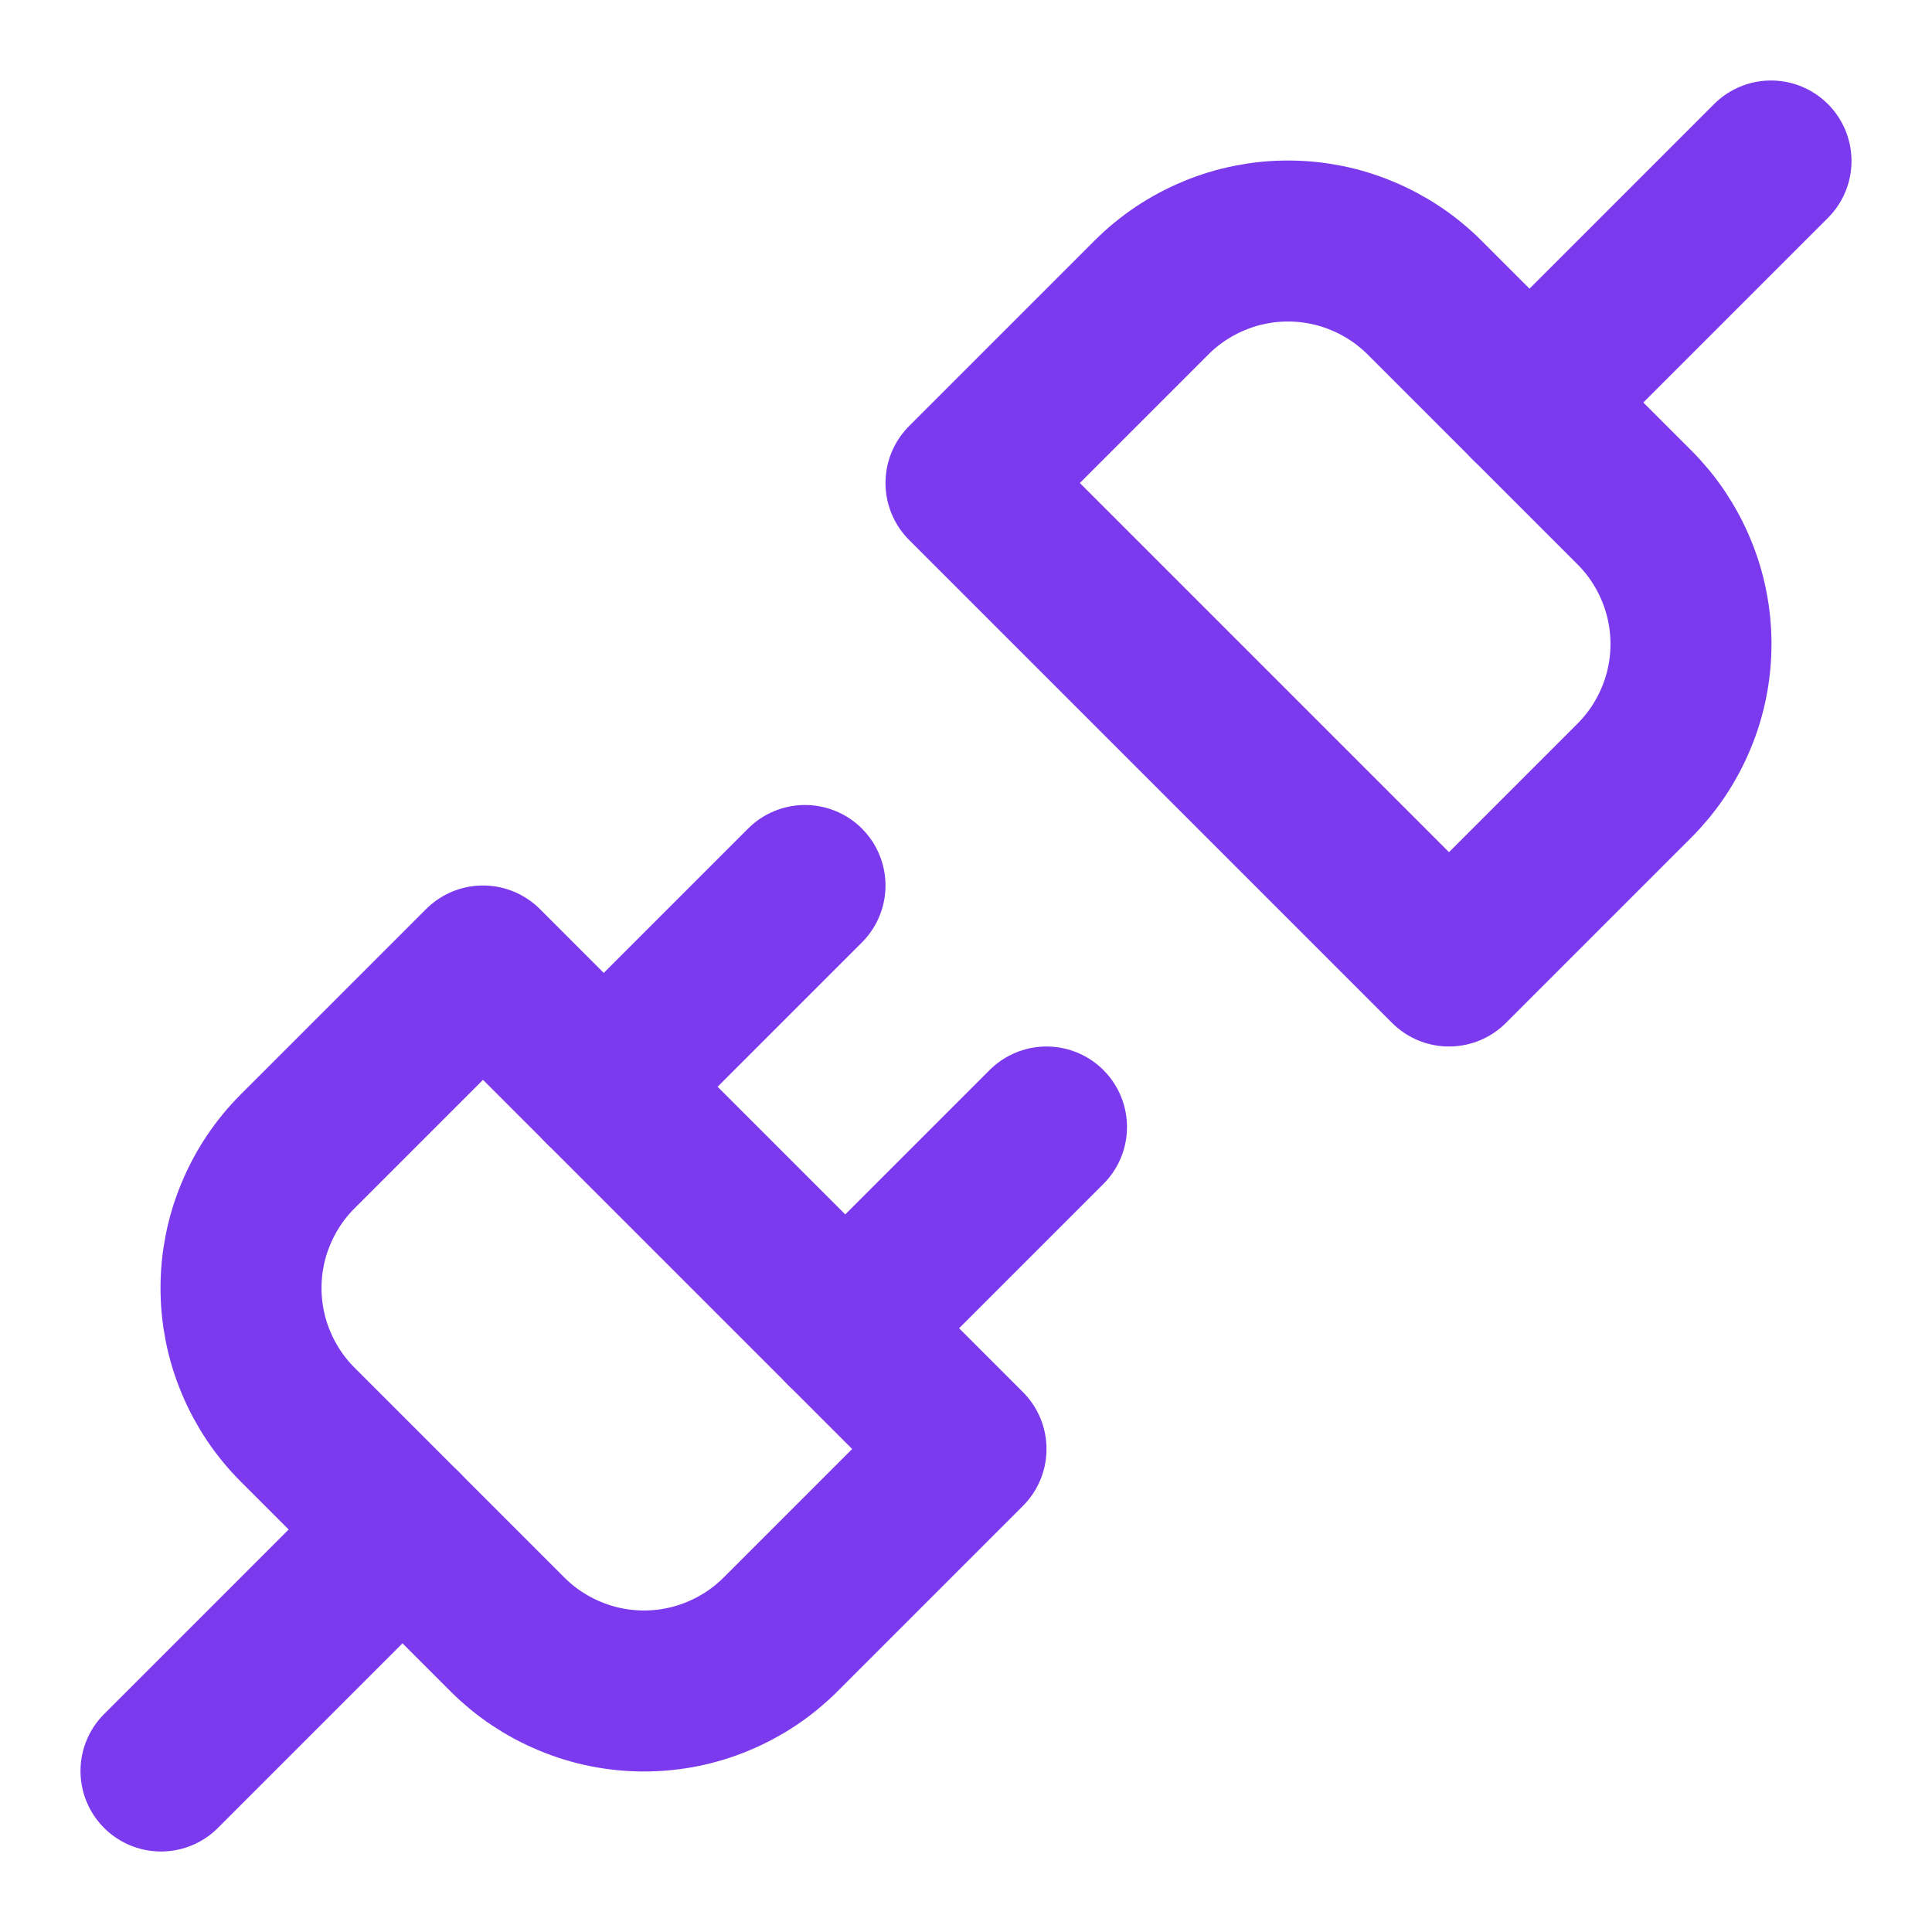
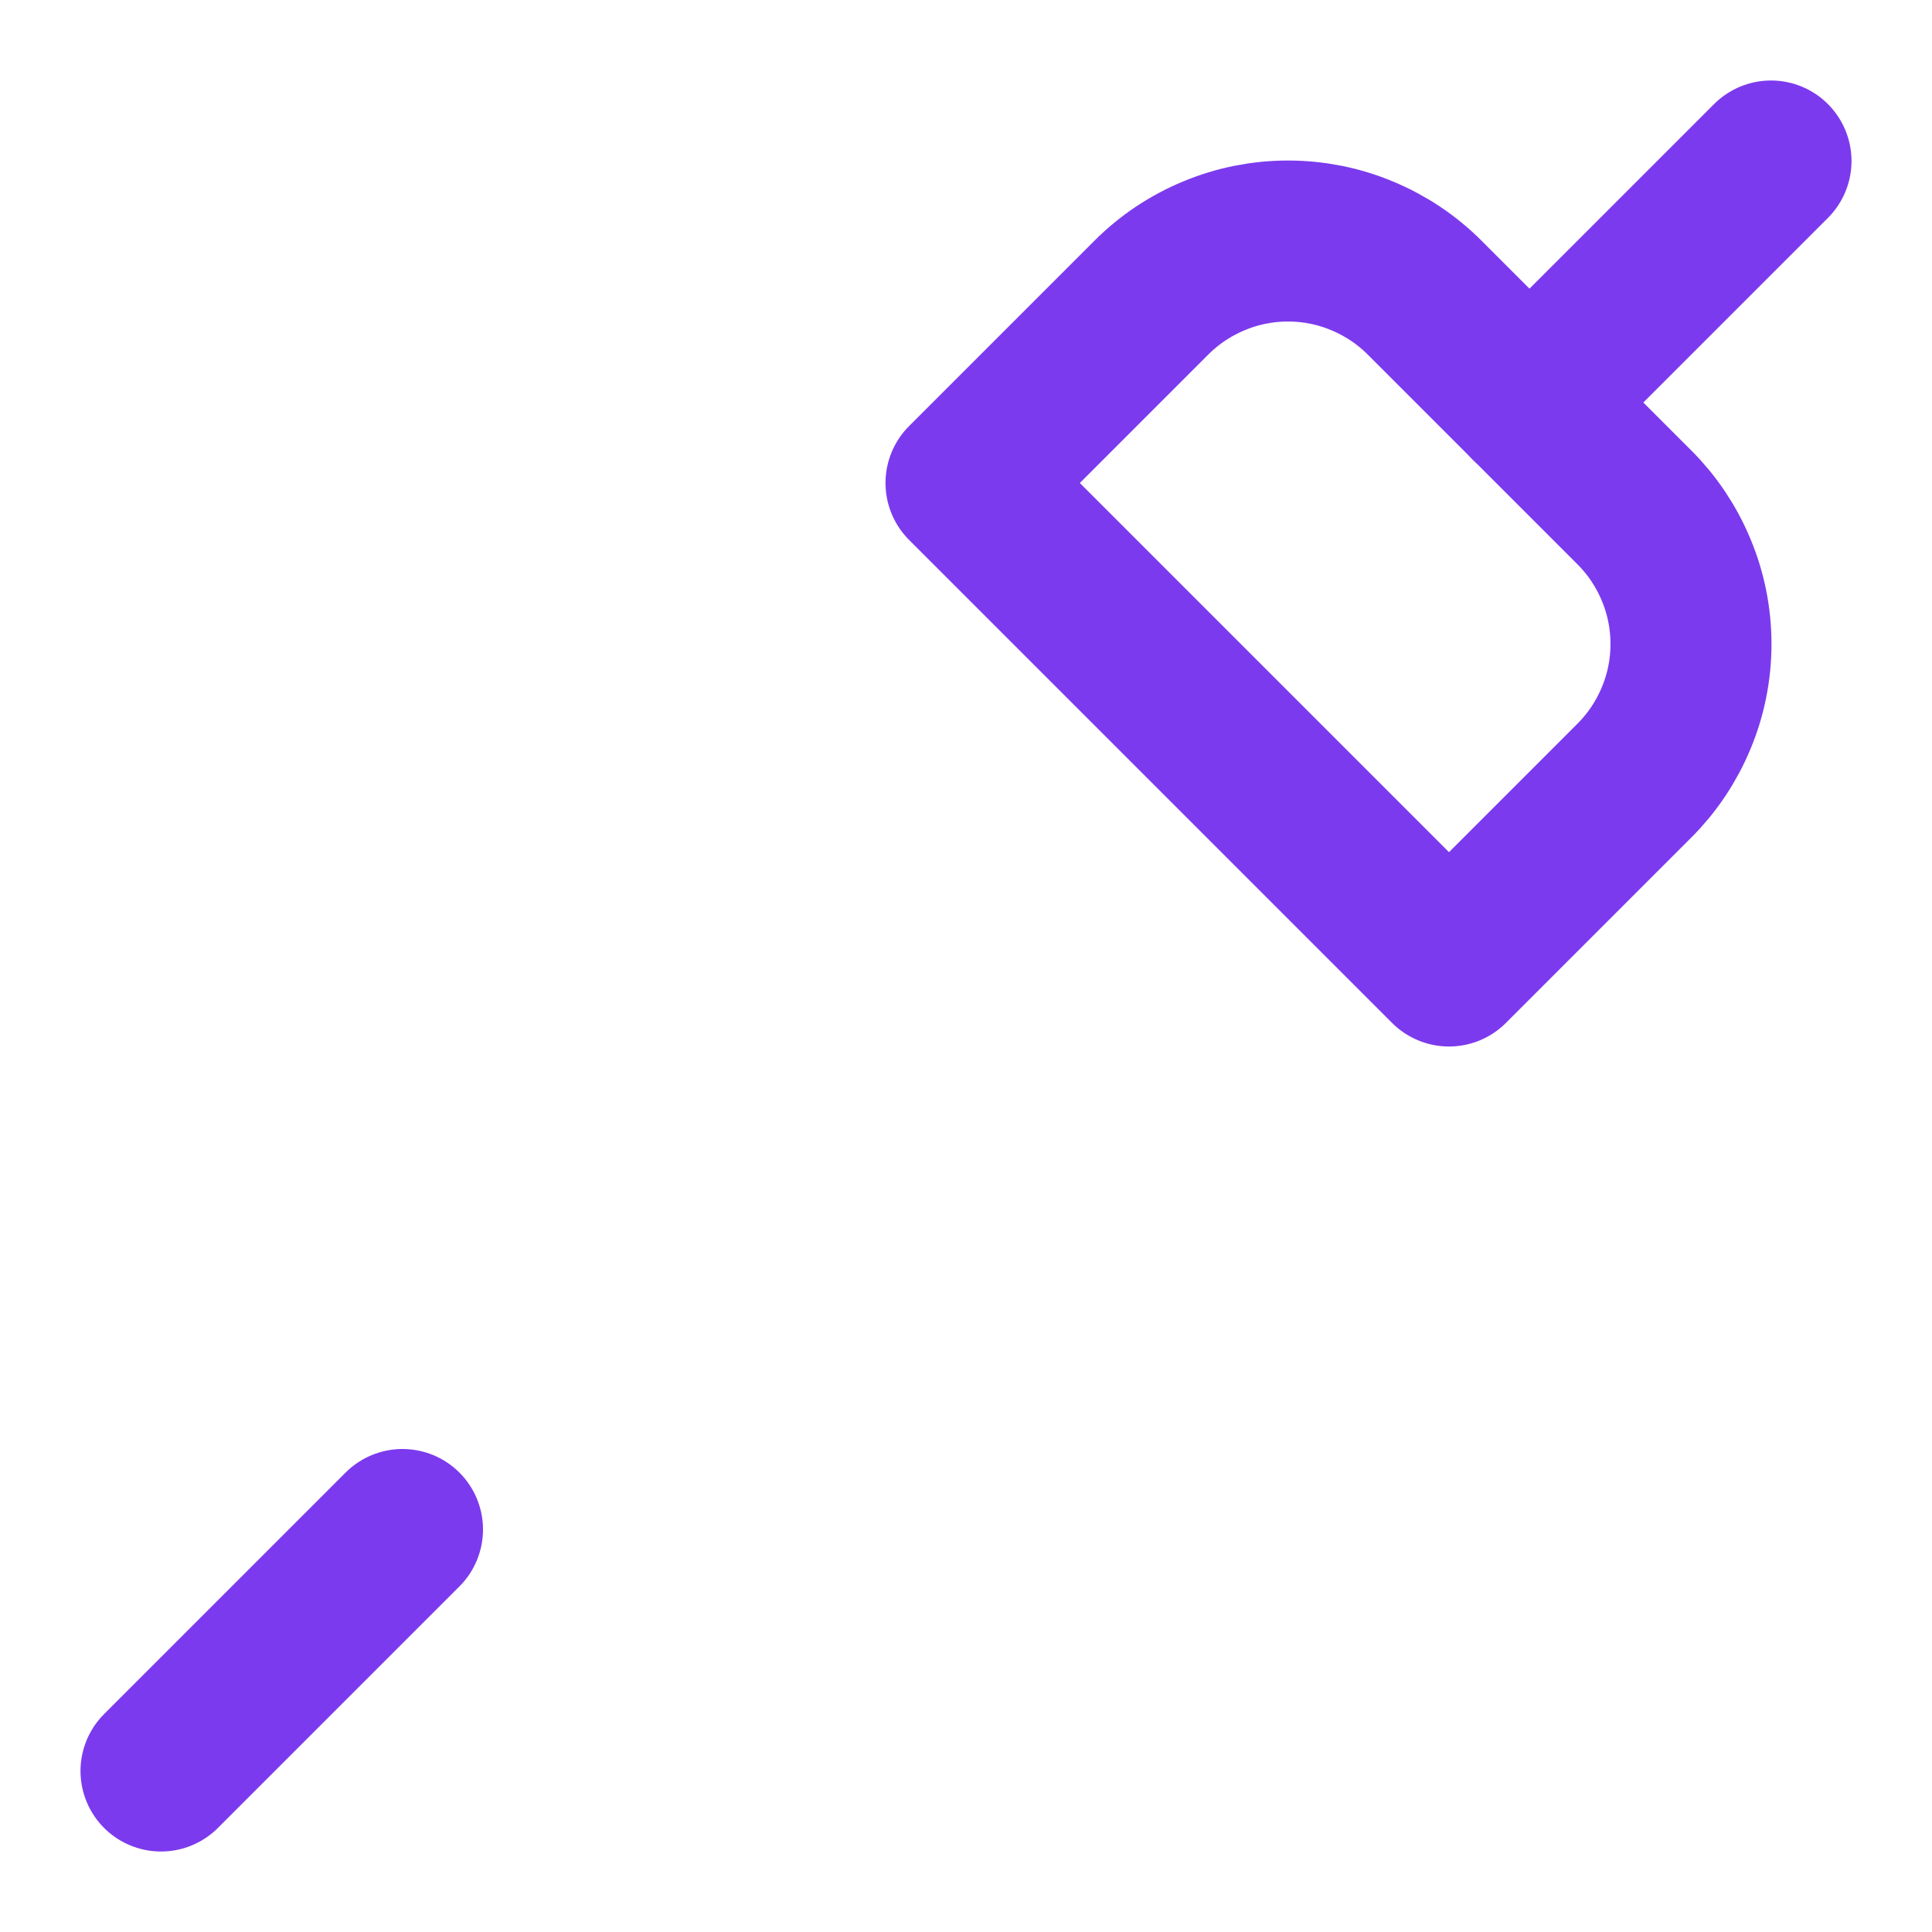
<svg xmlns="http://www.w3.org/2000/svg" width="24" height="24" viewBox="0 0 24 24" fill="none">
  <path d="M19 5L22 2" stroke="#7C3AEE" stroke-width="2" stroke-linecap="round" stroke-linejoin="round" />
  <path d="M2 22L5 19" stroke="#7C3AEE" stroke-width="2" stroke-linecap="round" stroke-linejoin="round" />
-   <path d="M6.3 20.3C6.523 20.524 6.788 20.701 7.08 20.822C7.371 20.944 7.684 21.006 8 21.006C8.316 21.006 8.629 20.944 8.92 20.822C9.212 20.701 9.477 20.524 9.7 20.3L12 18L6 12L3.7 14.3C3.476 14.523 3.299 14.788 3.178 15.08C3.056 15.371 2.994 15.684 2.994 16C2.994 16.316 3.056 16.629 3.178 16.92C3.299 17.212 3.476 17.477 3.7 17.7L6.3 20.3Z" stroke="#7C3AEE" stroke-width="2" stroke-linecap="round" stroke-linejoin="round" />
-   <path d="M7.5 13.5L10 11" stroke="#7C3AEE" stroke-width="2" stroke-linecap="round" stroke-linejoin="round" />
-   <path d="M10.5 16.5L13 14" stroke="#7C3AEE" stroke-width="2" stroke-linecap="round" stroke-linejoin="round" />
  <path d="M12 6L18 12L20.3 9.7C20.524 9.477 20.701 9.212 20.822 8.92C20.944 8.629 21.006 8.316 21.006 8C21.006 7.684 20.944 7.371 20.822 7.08C20.701 6.788 20.524 6.523 20.3 6.3L17.7 3.7C17.477 3.476 17.212 3.299 16.92 3.178C16.629 3.056 16.316 2.994 16 2.994C15.684 2.994 15.371 3.056 15.08 3.178C14.788 3.299 14.523 3.476 14.3 3.7L12 6Z" stroke="#7C3AEE" stroke-width="2" stroke-linecap="round" stroke-linejoin="round" />
</svg>